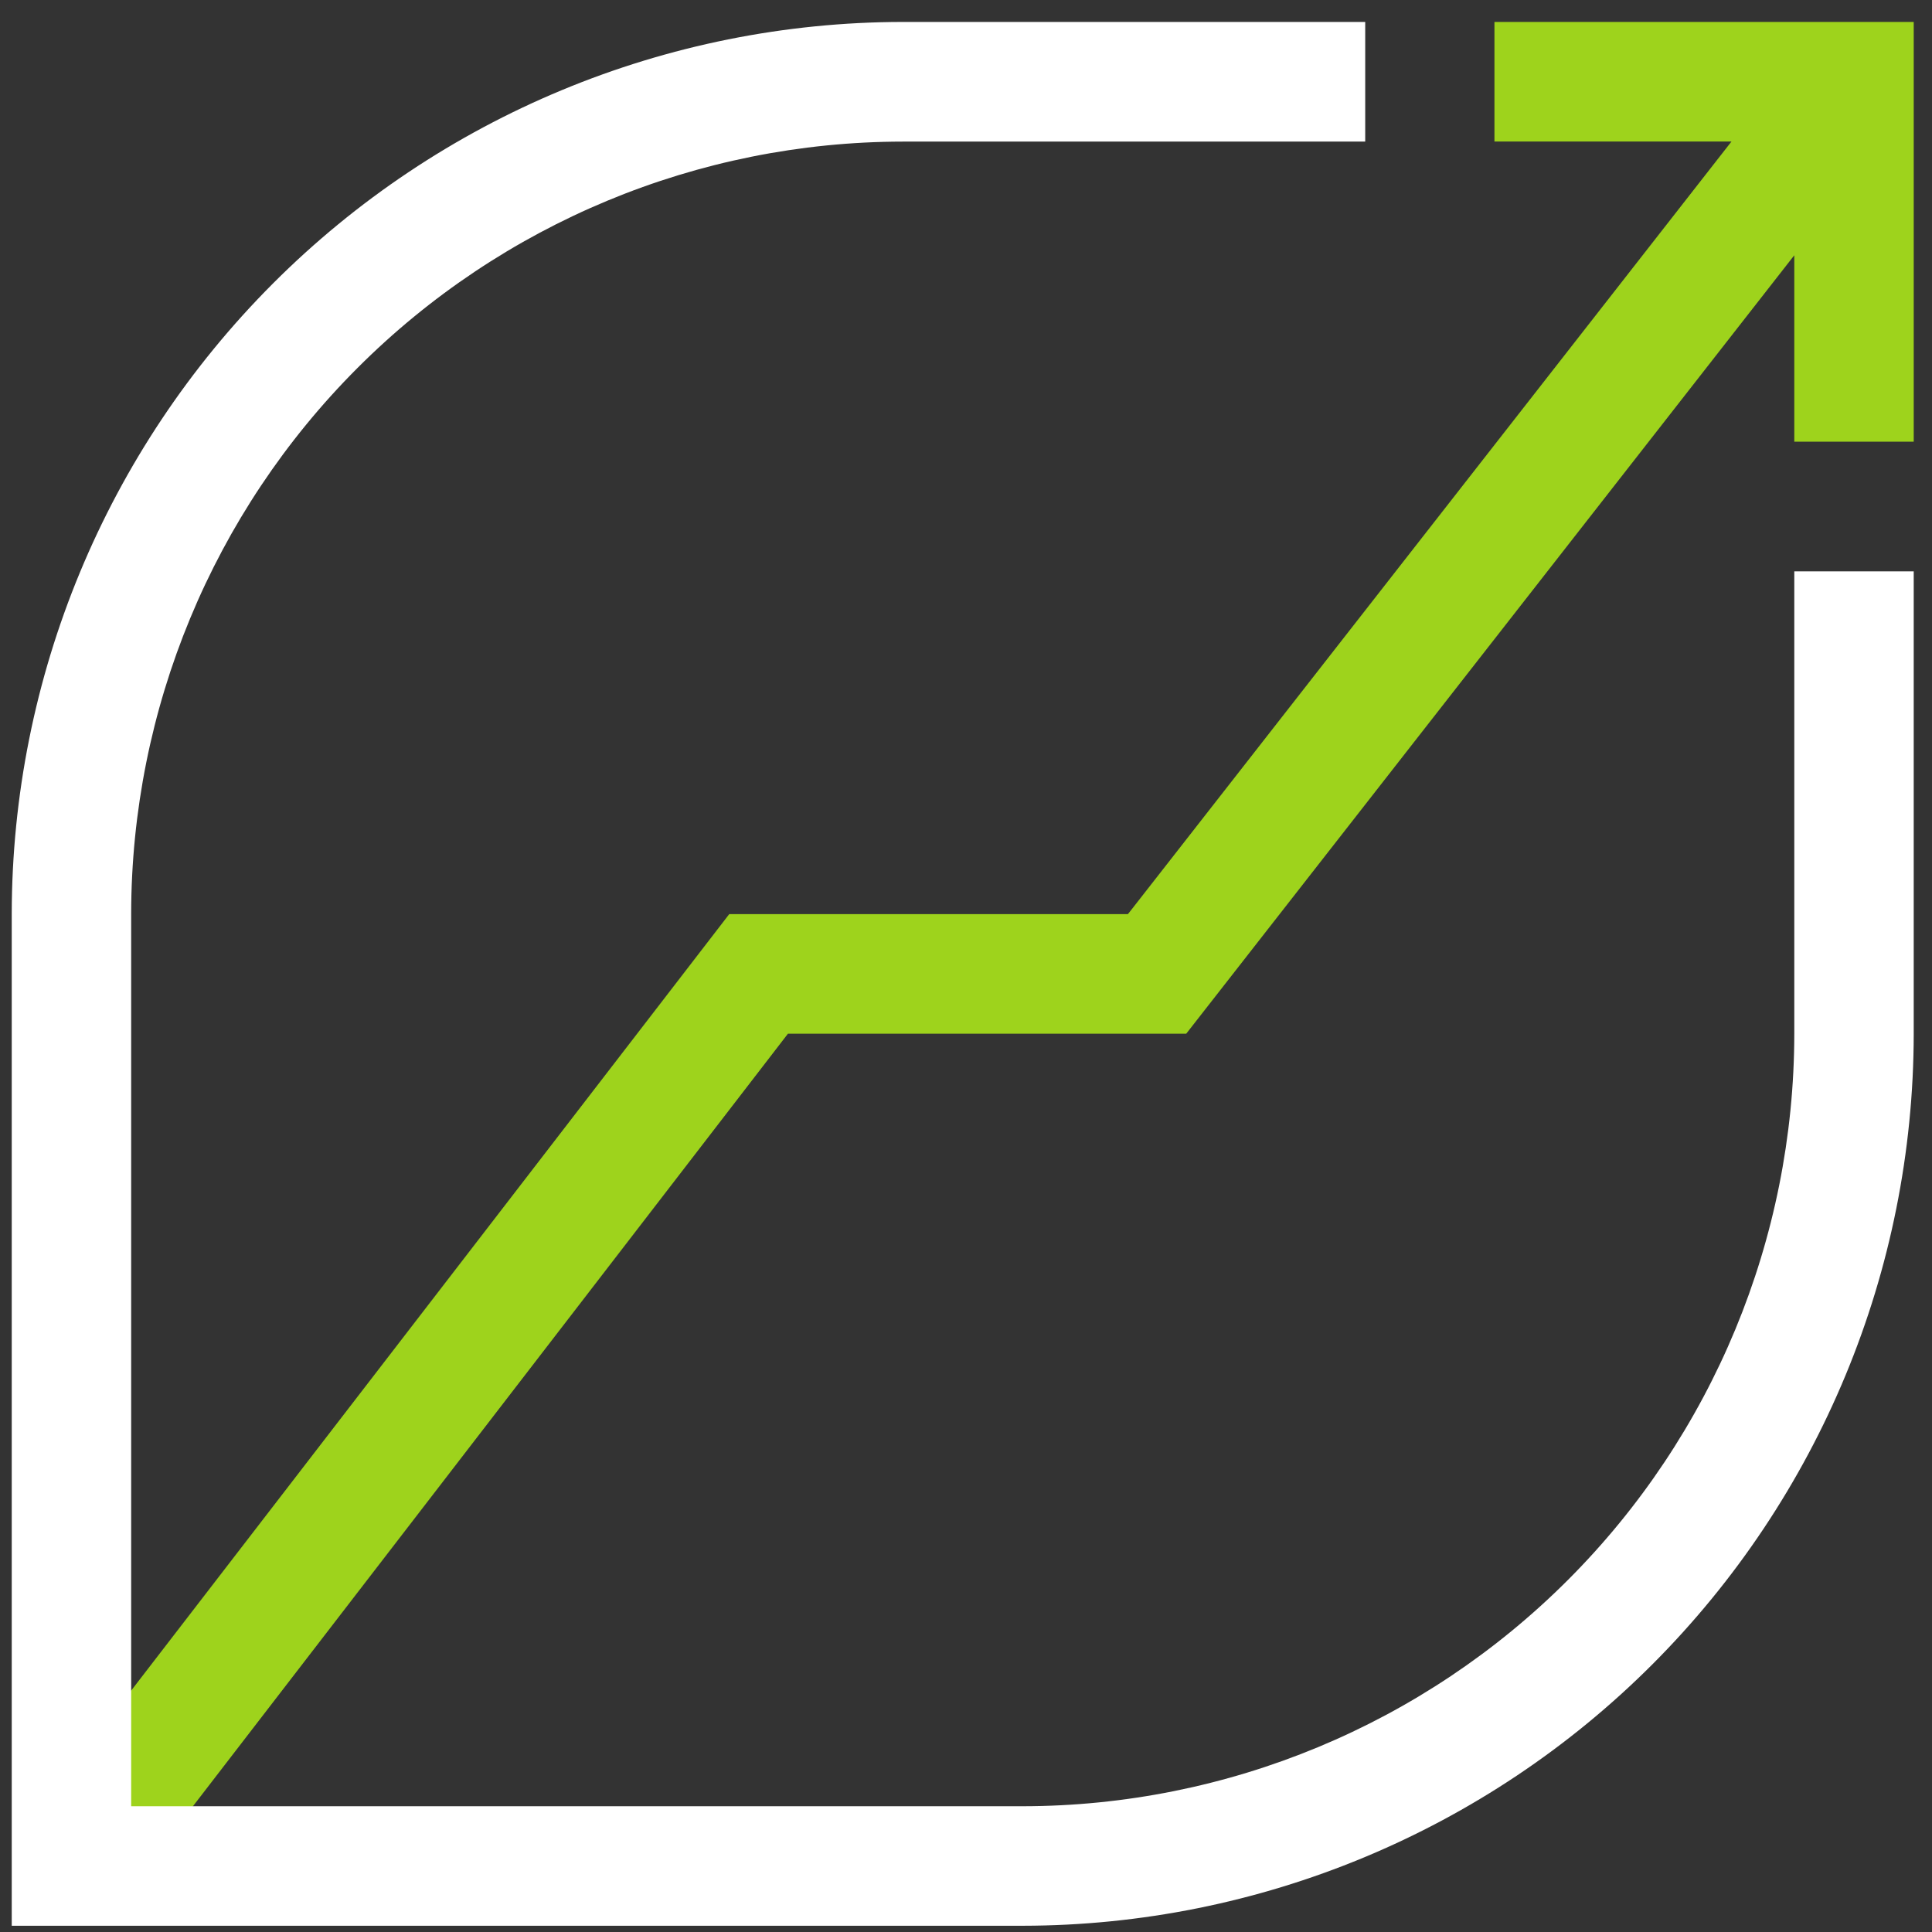
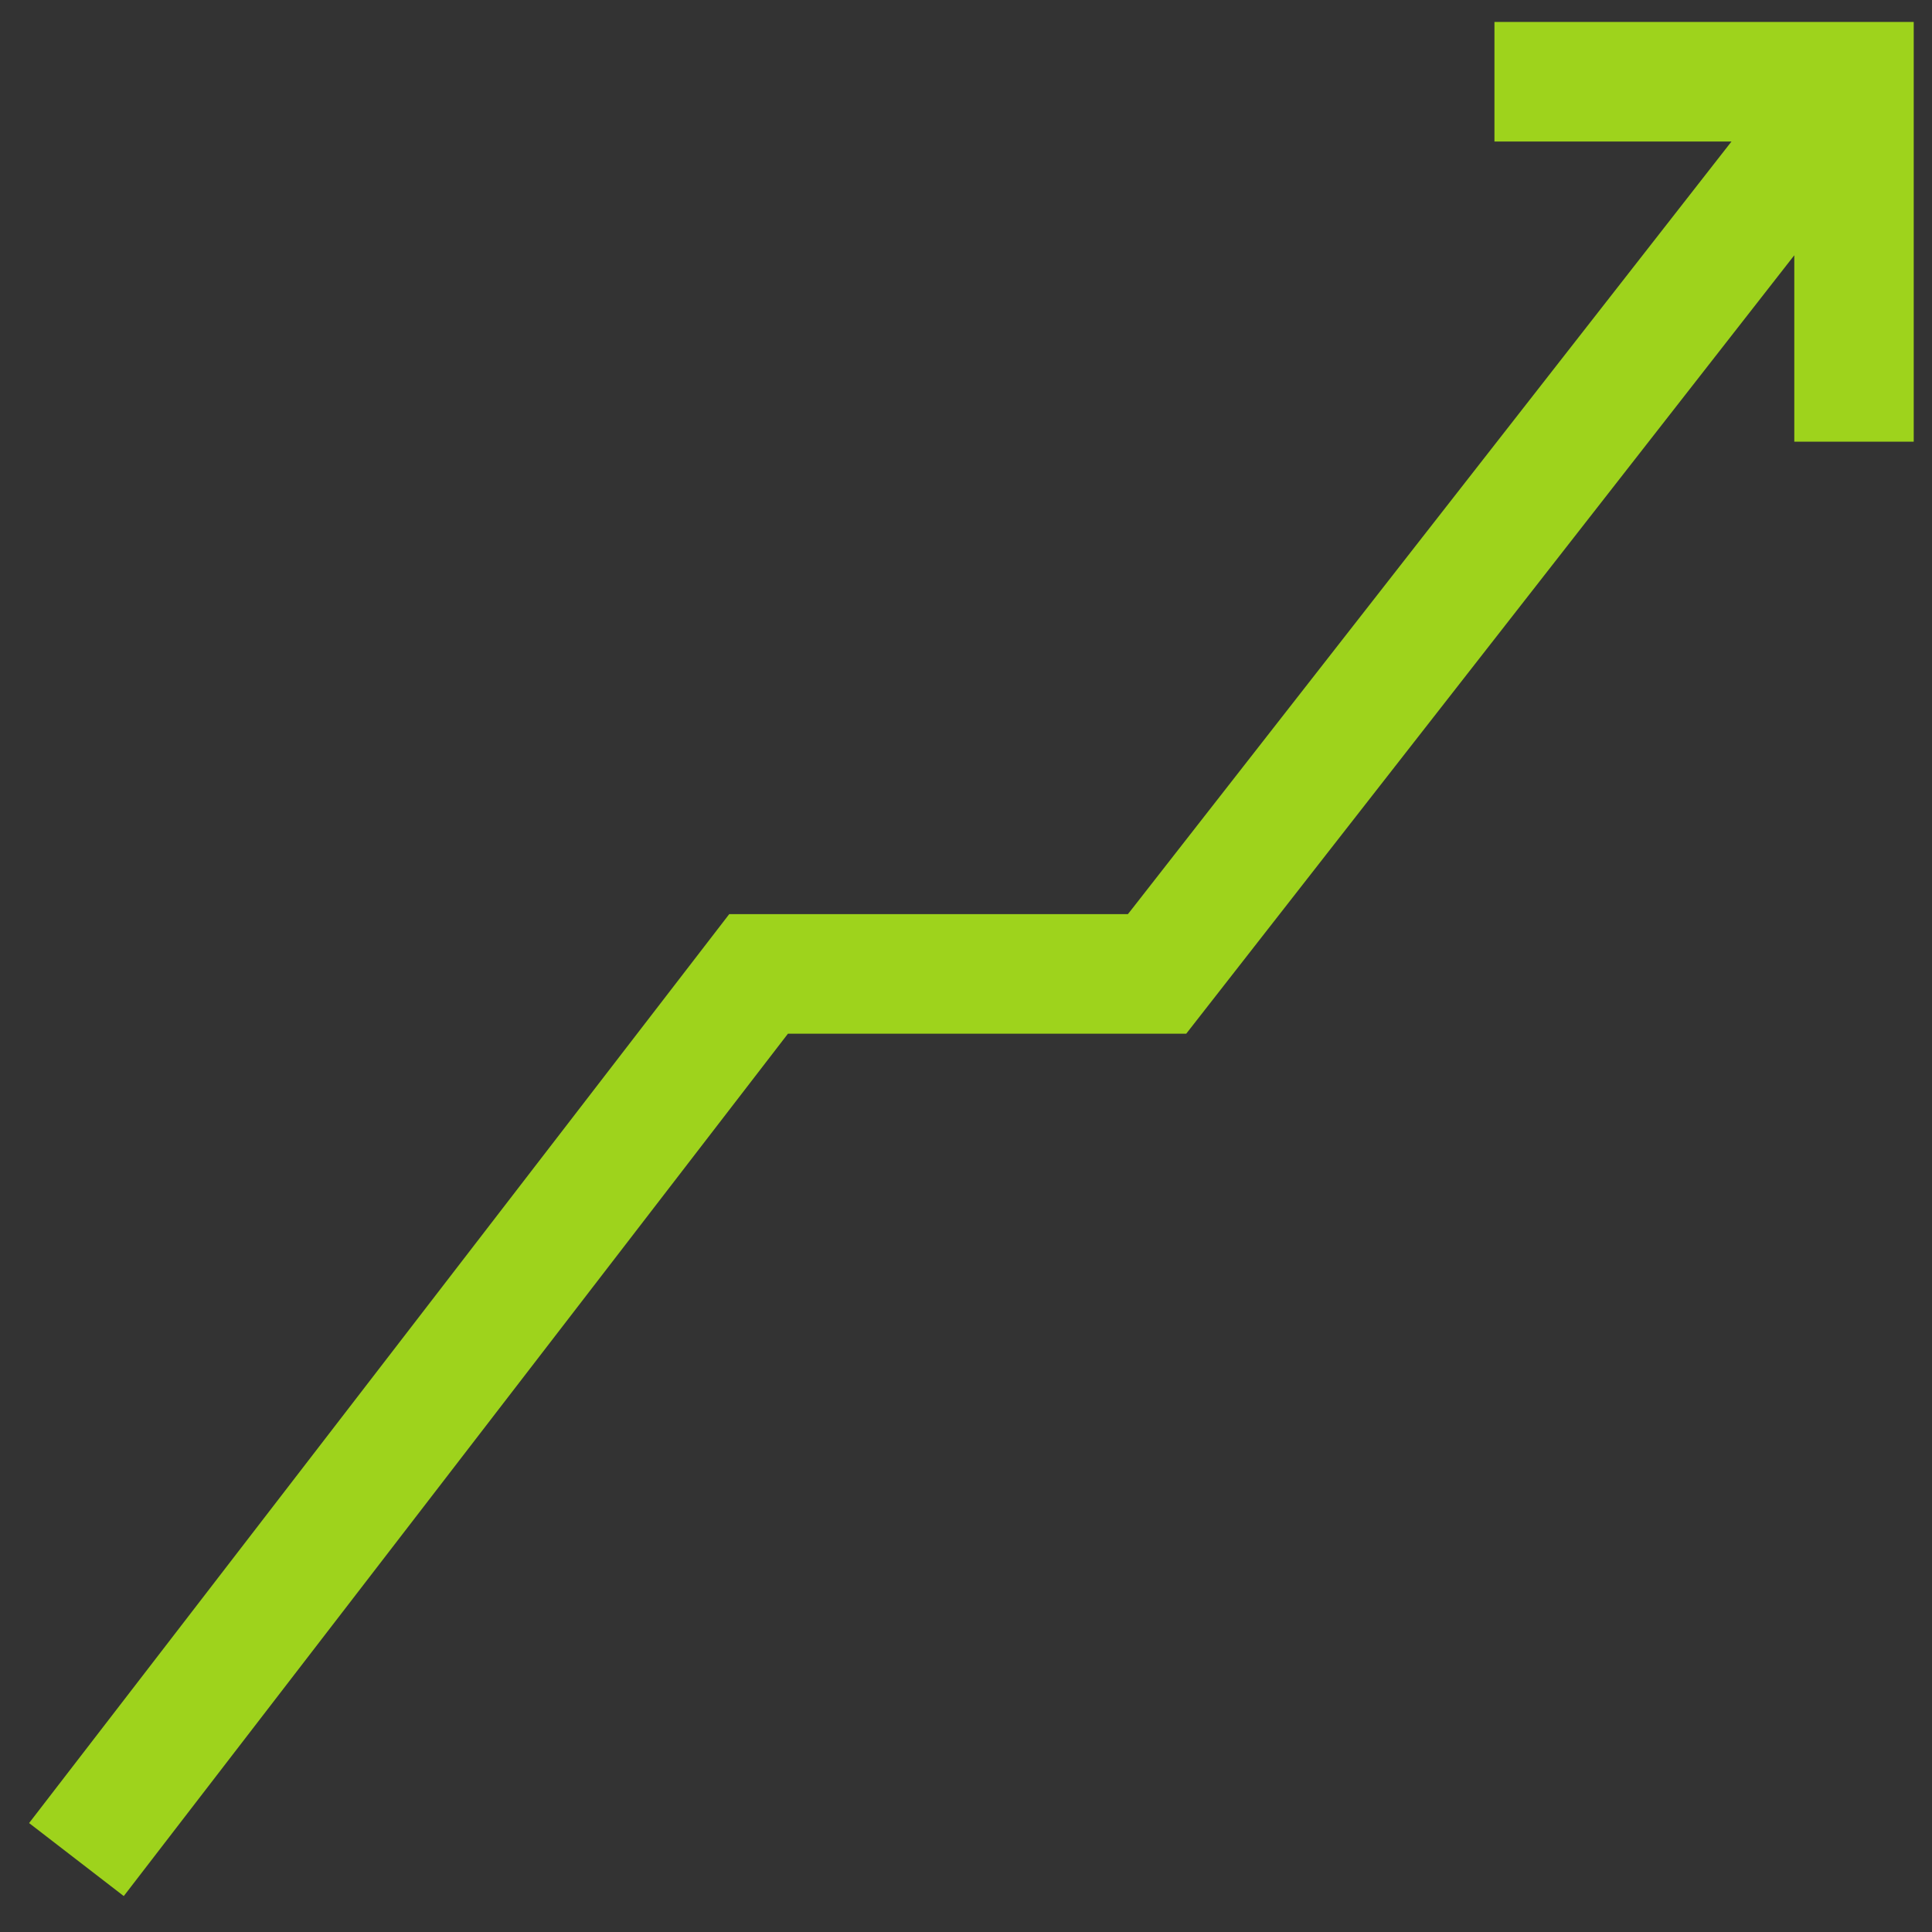
<svg xmlns="http://www.w3.org/2000/svg" width="65" height="65" viewBox="0 0 65 65" fill="none">
  <rect x="0" y="0" width="65" height="65" fill="#333333" stroke="none" />
  <path d="M64.385 0.738V14.859H60.367V8.588L39.91 34.777H26.51L6.491 60.769L4.164 63.791L0.979 61.335L4.413 56.878L24.535 30.754H37.947L38.054 30.62L58.254 4.761H50.279V0.738H64.385Z" fill="#9ED31C" />
-   <path d="M0.395 64.79V30.742C0.404 22.788 3.565 15.161 9.184 9.537C14.803 3.912 22.422 0.748 30.369 0.738H45.931V4.764H30.369C23.488 4.772 16.891 7.512 12.025 12.382C7.159 17.252 4.421 23.854 4.413 30.742V60.769H34.411C41.293 60.761 47.891 58.021 52.757 53.15C57.623 48.279 60.36 41.675 60.367 34.787V19.223H64.385V34.787C64.376 42.741 61.215 50.367 55.596 55.992C49.977 61.617 42.358 64.781 34.411 64.79H0.395Z" fill="white" />
</svg>